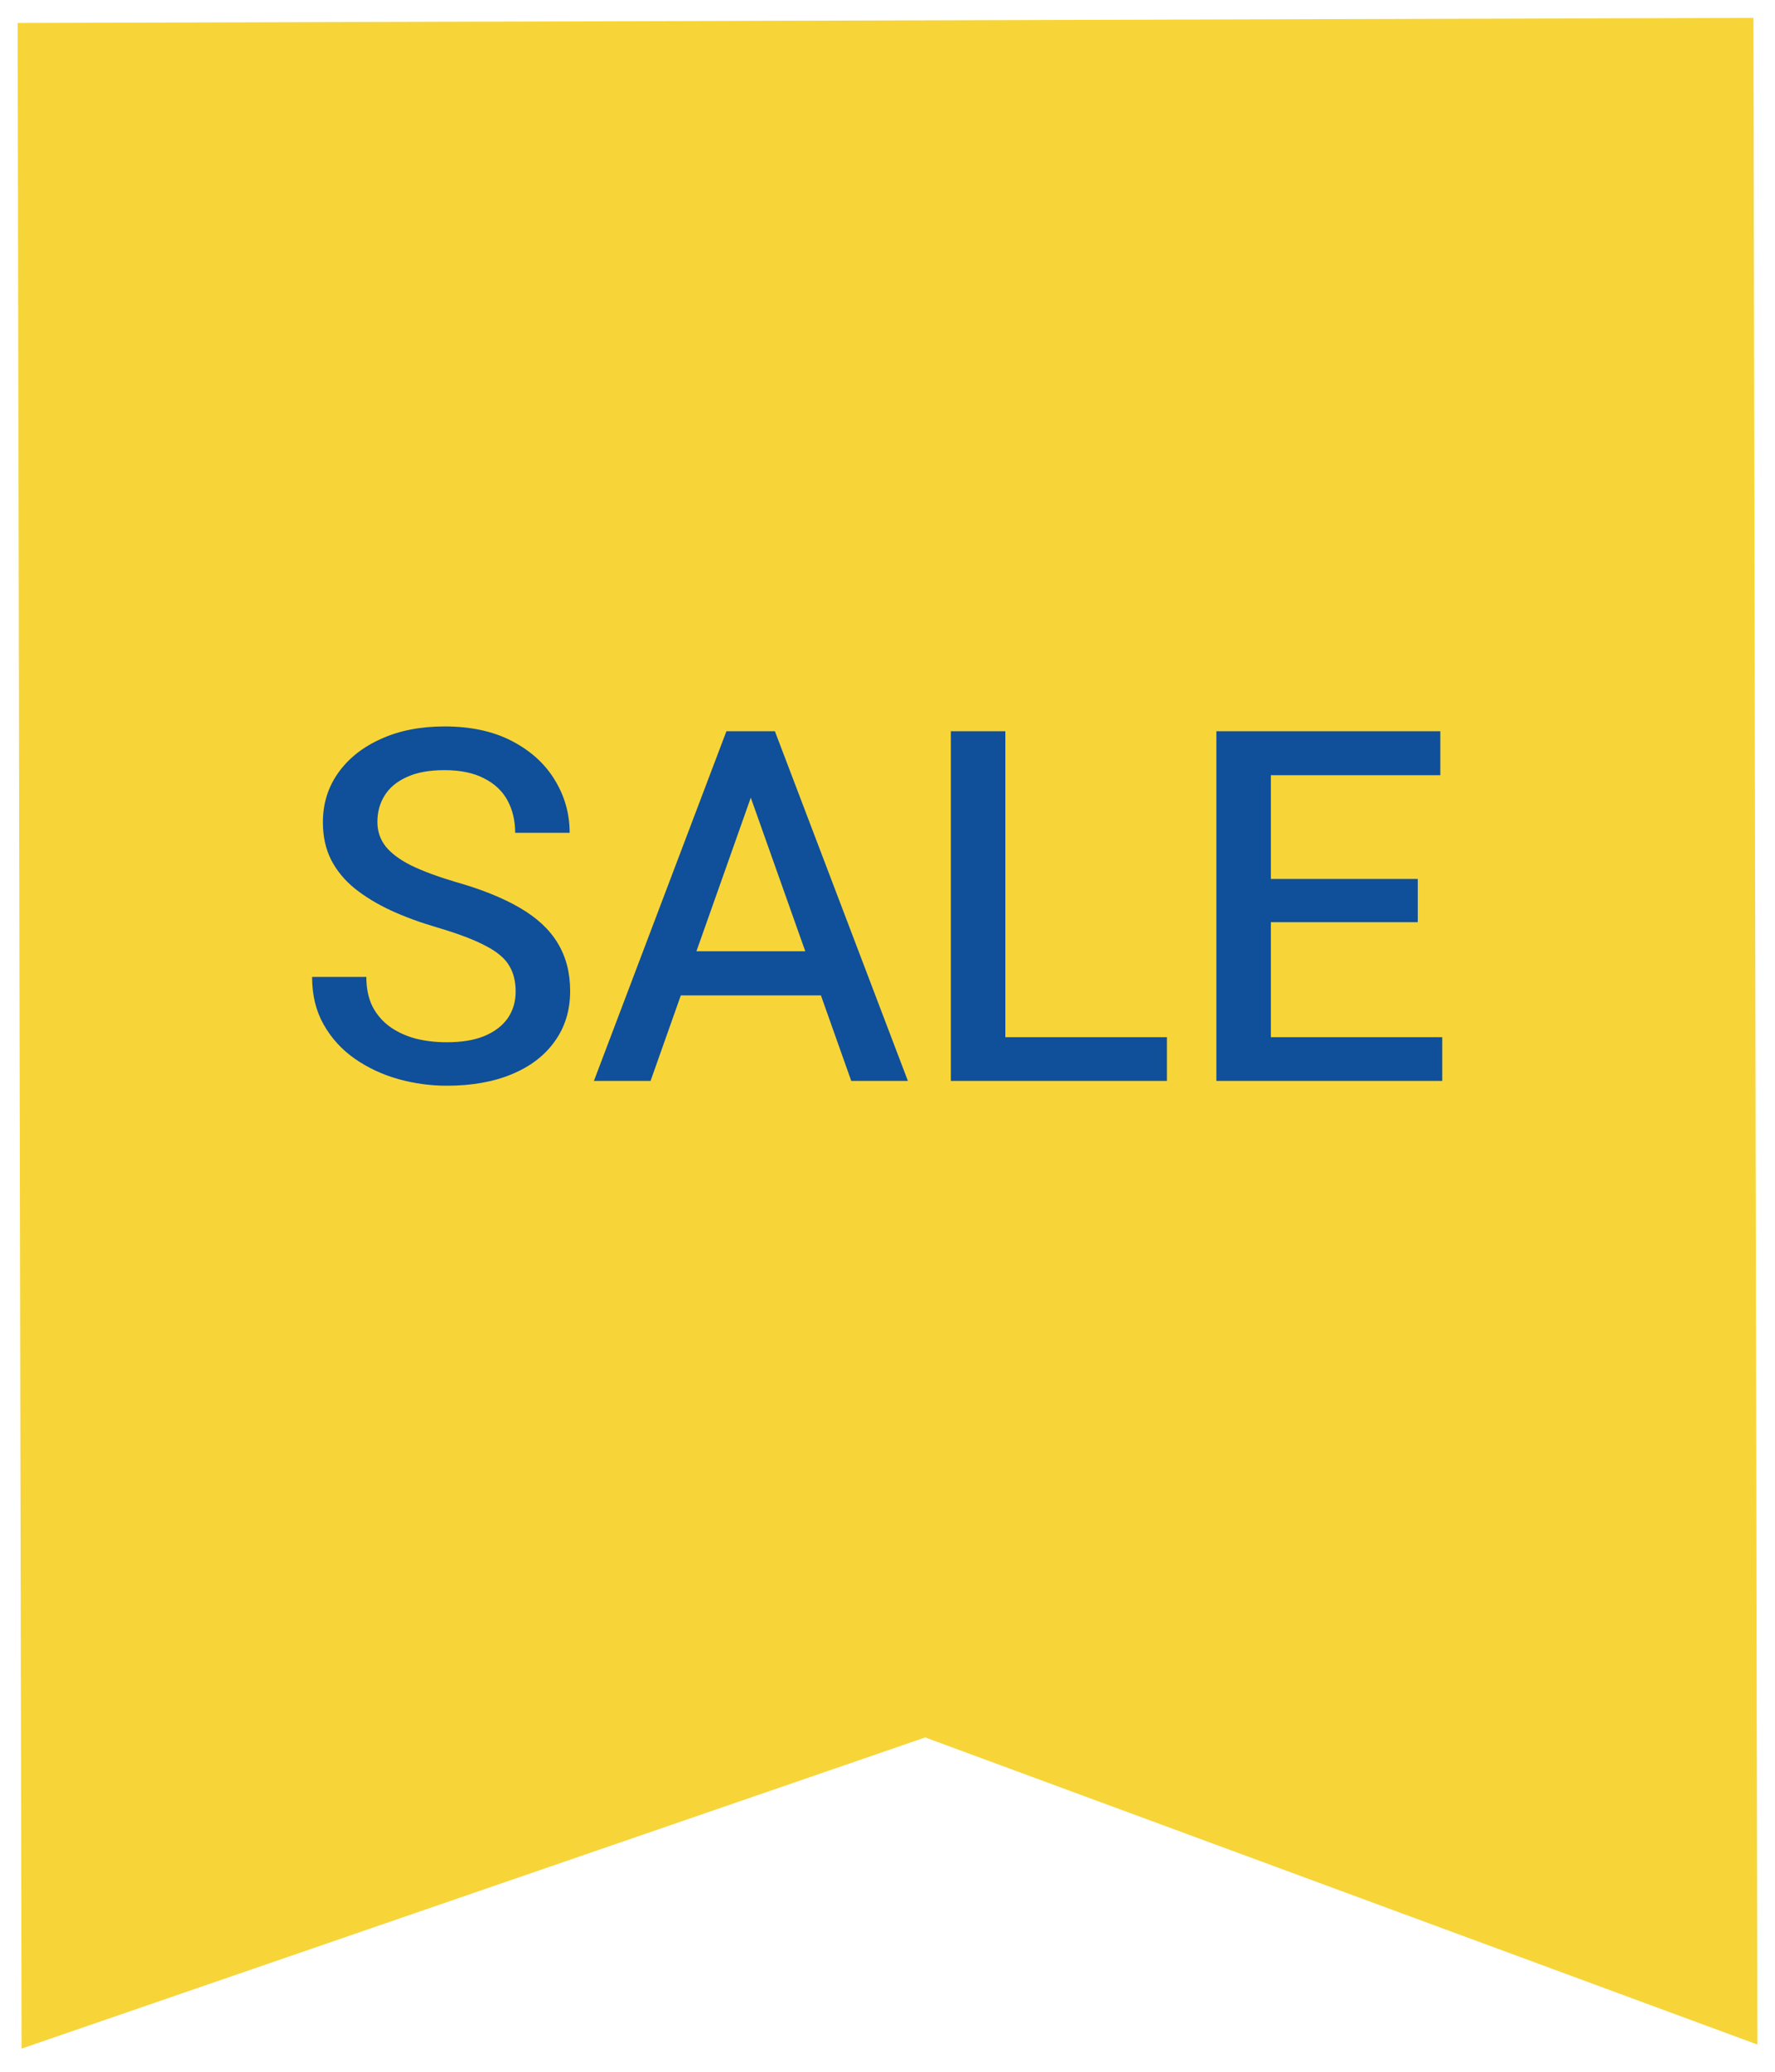
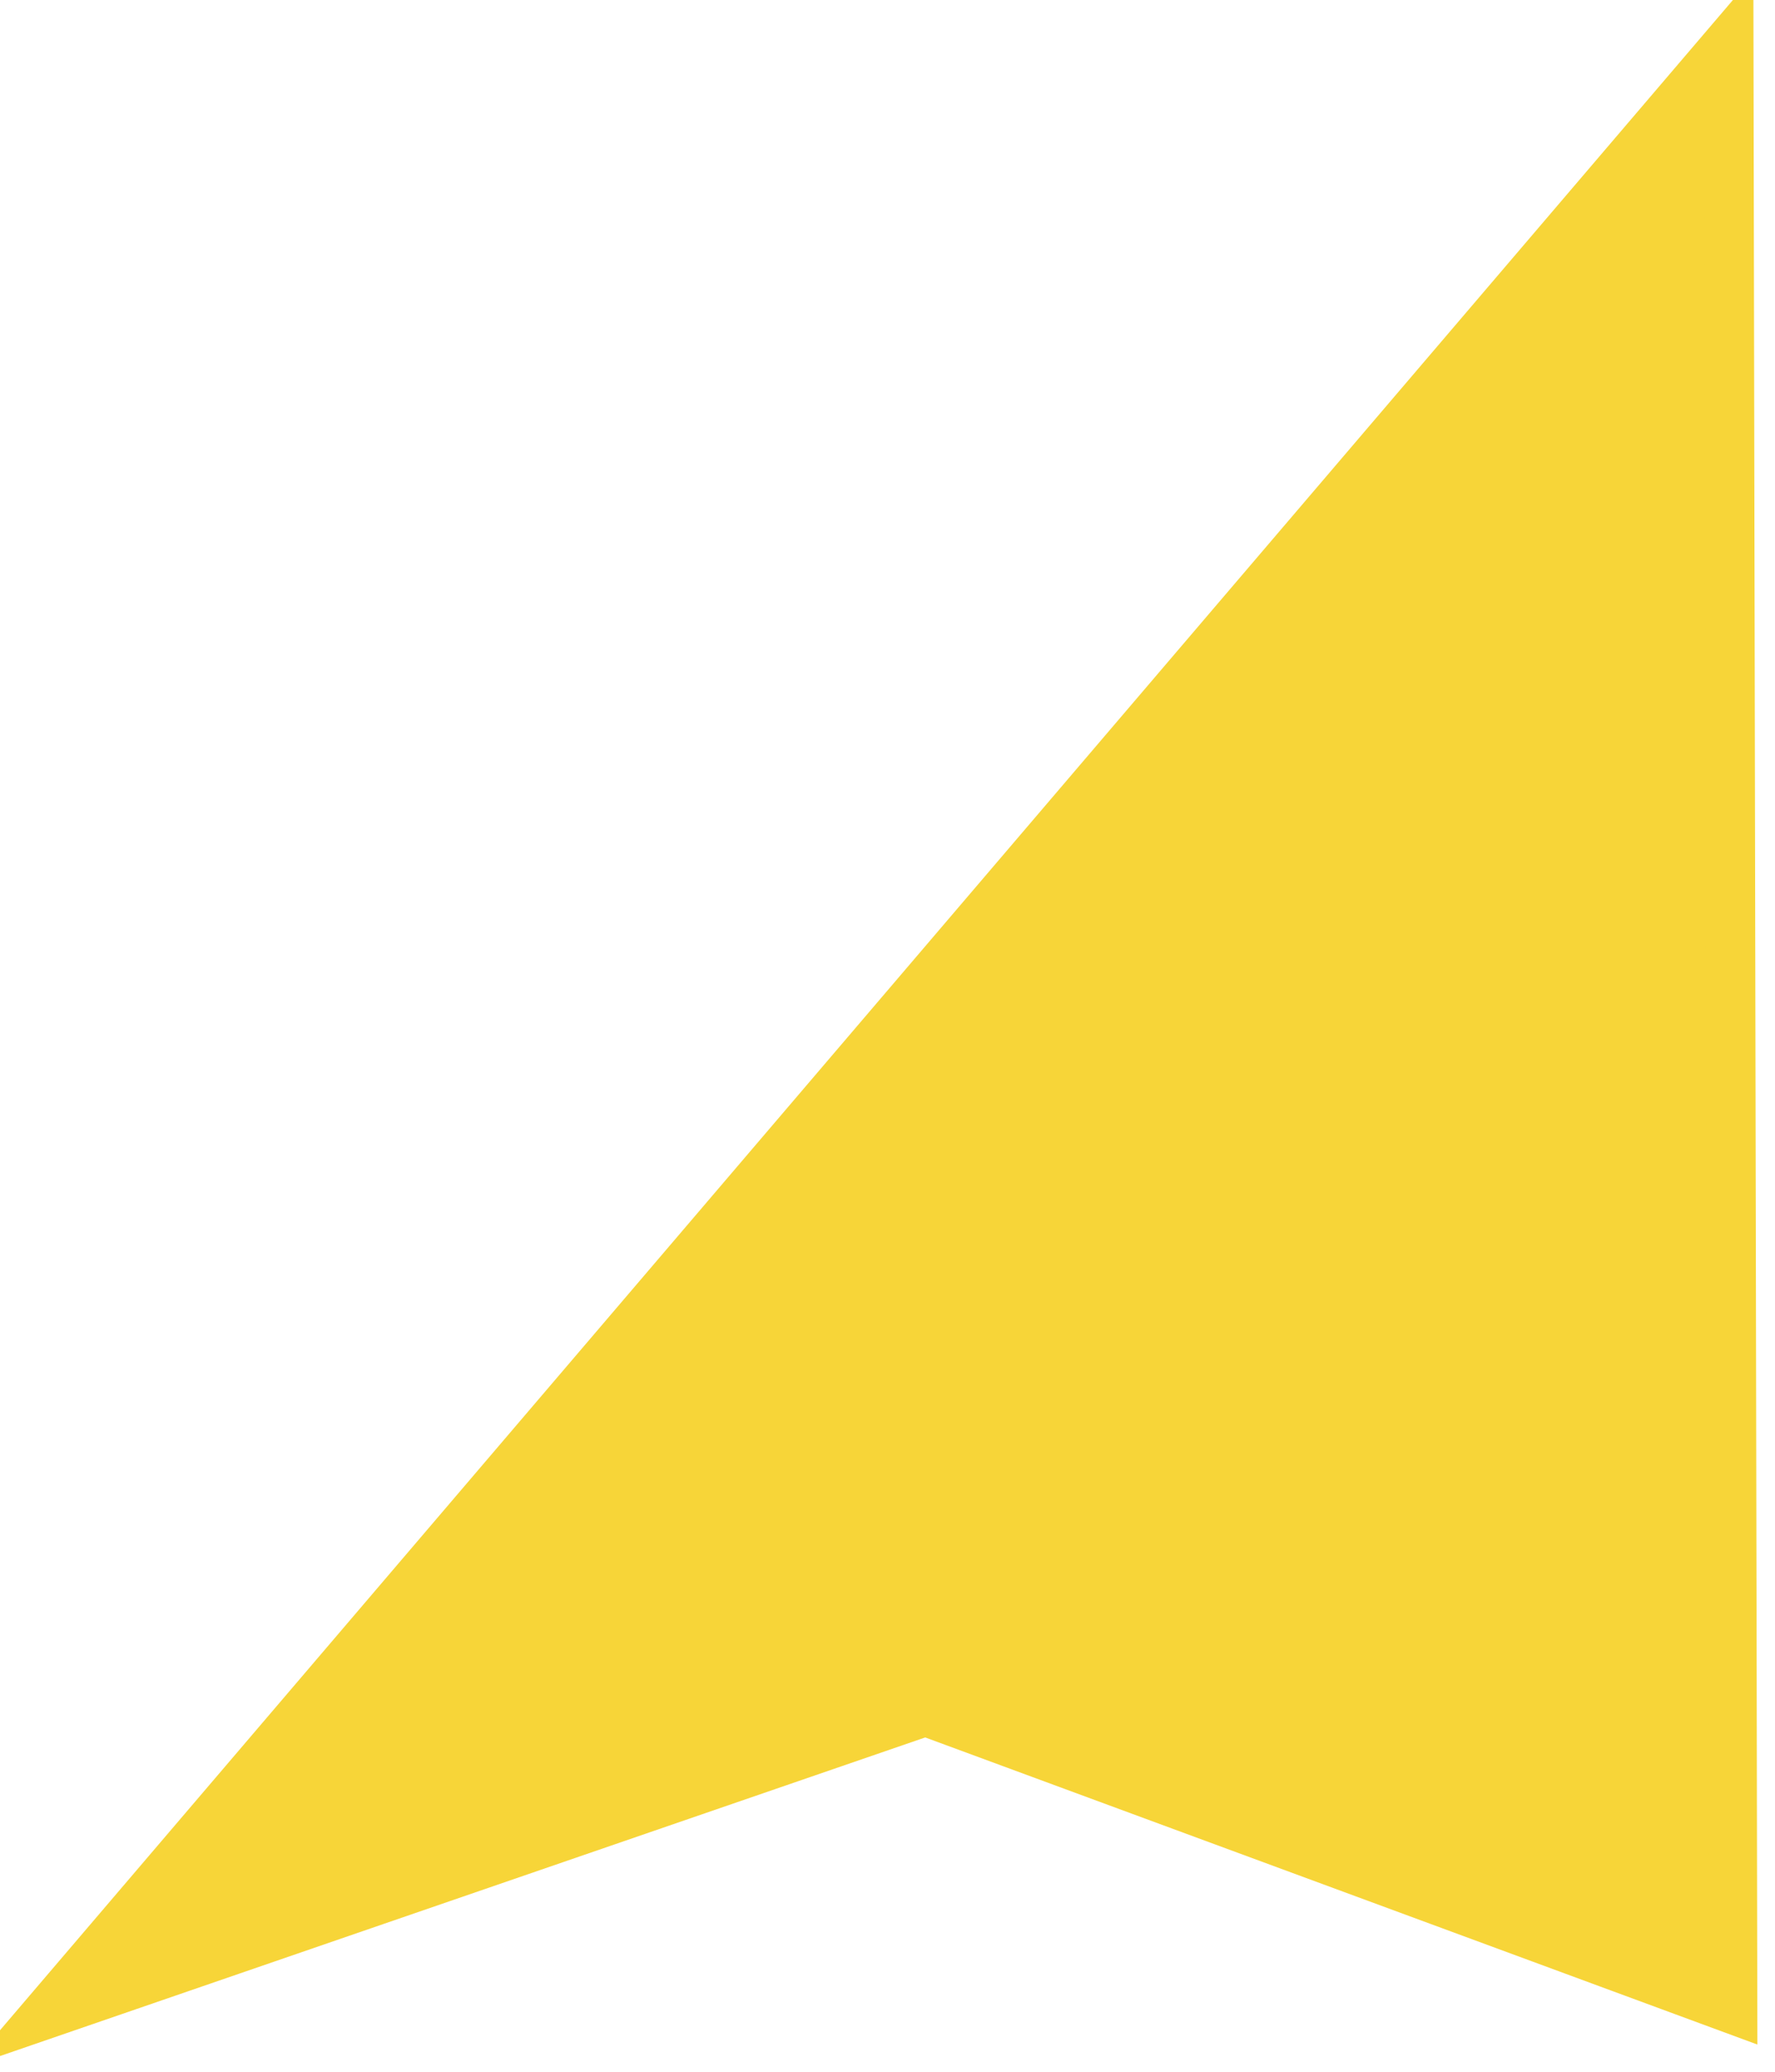
<svg xmlns="http://www.w3.org/2000/svg" width="90" height="105" viewBox="0 0 90 105" fill="none">
-   <path d="M2.336 102.081L2.143 2.407L87.663 2.157L87.857 101.831L46.926 86.733L2.336 102.081Z" fill="#F7D538" stroke="#F7D538" stroke-width="2.493" />
-   <path d="M22.652 55.026C21.817 55.026 20.993 54.912 20.181 54.685C19.378 54.458 18.644 54.113 17.979 53.651C17.321 53.188 16.798 52.612 16.408 51.922C16.019 51.232 15.824 50.429 15.824 49.512H18.575C18.575 50.096 18.68 50.599 18.891 51.021C19.11 51.435 19.407 51.776 19.78 52.044C20.161 52.312 20.595 52.51 21.082 52.64C21.577 52.762 22.101 52.823 22.652 52.823C23.415 52.823 24.052 52.717 24.563 52.506C25.083 52.287 25.476 51.987 25.744 51.606C26.012 51.216 26.146 50.766 26.146 50.255C26.146 49.735 26.036 49.297 25.817 48.94C25.606 48.575 25.212 48.242 24.636 47.942C24.06 47.634 23.237 47.321 22.166 47.005C21.305 46.753 20.522 46.465 19.816 46.141C19.119 45.816 18.51 45.447 17.991 45.033C17.471 44.611 17.07 44.124 16.786 43.572C16.51 43.021 16.372 42.388 16.372 41.674C16.372 40.732 16.631 39.897 17.151 39.166C17.67 38.436 18.392 37.864 19.317 37.45C20.242 37.028 21.317 36.817 22.543 36.817C23.874 36.817 25.014 37.065 25.963 37.56C26.912 38.055 27.635 38.712 28.13 39.531C28.633 40.351 28.884 41.243 28.884 42.209H26.121C26.121 41.593 25.991 41.045 25.732 40.566C25.472 40.087 25.075 39.714 24.539 39.446C24.012 39.17 23.342 39.032 22.531 39.032C21.76 39.032 21.123 39.15 20.62 39.385C20.117 39.612 19.743 39.925 19.5 40.323C19.256 40.712 19.135 41.158 19.135 41.661C19.135 42.124 19.273 42.534 19.549 42.891C19.833 43.248 20.267 43.572 20.851 43.864C21.435 44.148 22.178 44.424 23.078 44.692C24.401 45.065 25.492 45.504 26.353 46.007C27.221 46.51 27.862 47.106 28.276 47.796C28.698 48.486 28.909 49.297 28.909 50.23C28.909 51.204 28.649 52.052 28.13 52.774C27.618 53.496 26.892 54.052 25.951 54.442C25.018 54.831 23.918 55.026 22.652 55.026ZM32.986 54.782H30.114L36.832 37.061H38.634L38.536 39.105L32.986 54.782ZM37.599 39.105L37.49 37.061H39.291L46.034 54.782H43.162L37.599 39.105ZM42.918 50.449H33.108V48.21H42.918V50.449ZM59.167 54.782H50.306V52.567H59.167V54.782ZM50.976 54.782H48.213V37.061H50.976V54.782ZM73.128 54.782H63.768V52.567H73.128V54.782ZM64.438 54.782H61.675V37.061H64.438V54.782ZM71.887 46.737H63.768V44.546H71.887V46.737ZM73.031 39.288H63.768V37.061H73.031V39.288Z" fill="#104F9A" />
+   <path d="M2.336 102.081L87.663 2.157L87.857 101.831L46.926 86.733L2.336 102.081Z" fill="#F7D538" stroke="#F7D538" stroke-width="2.493" />
</svg>